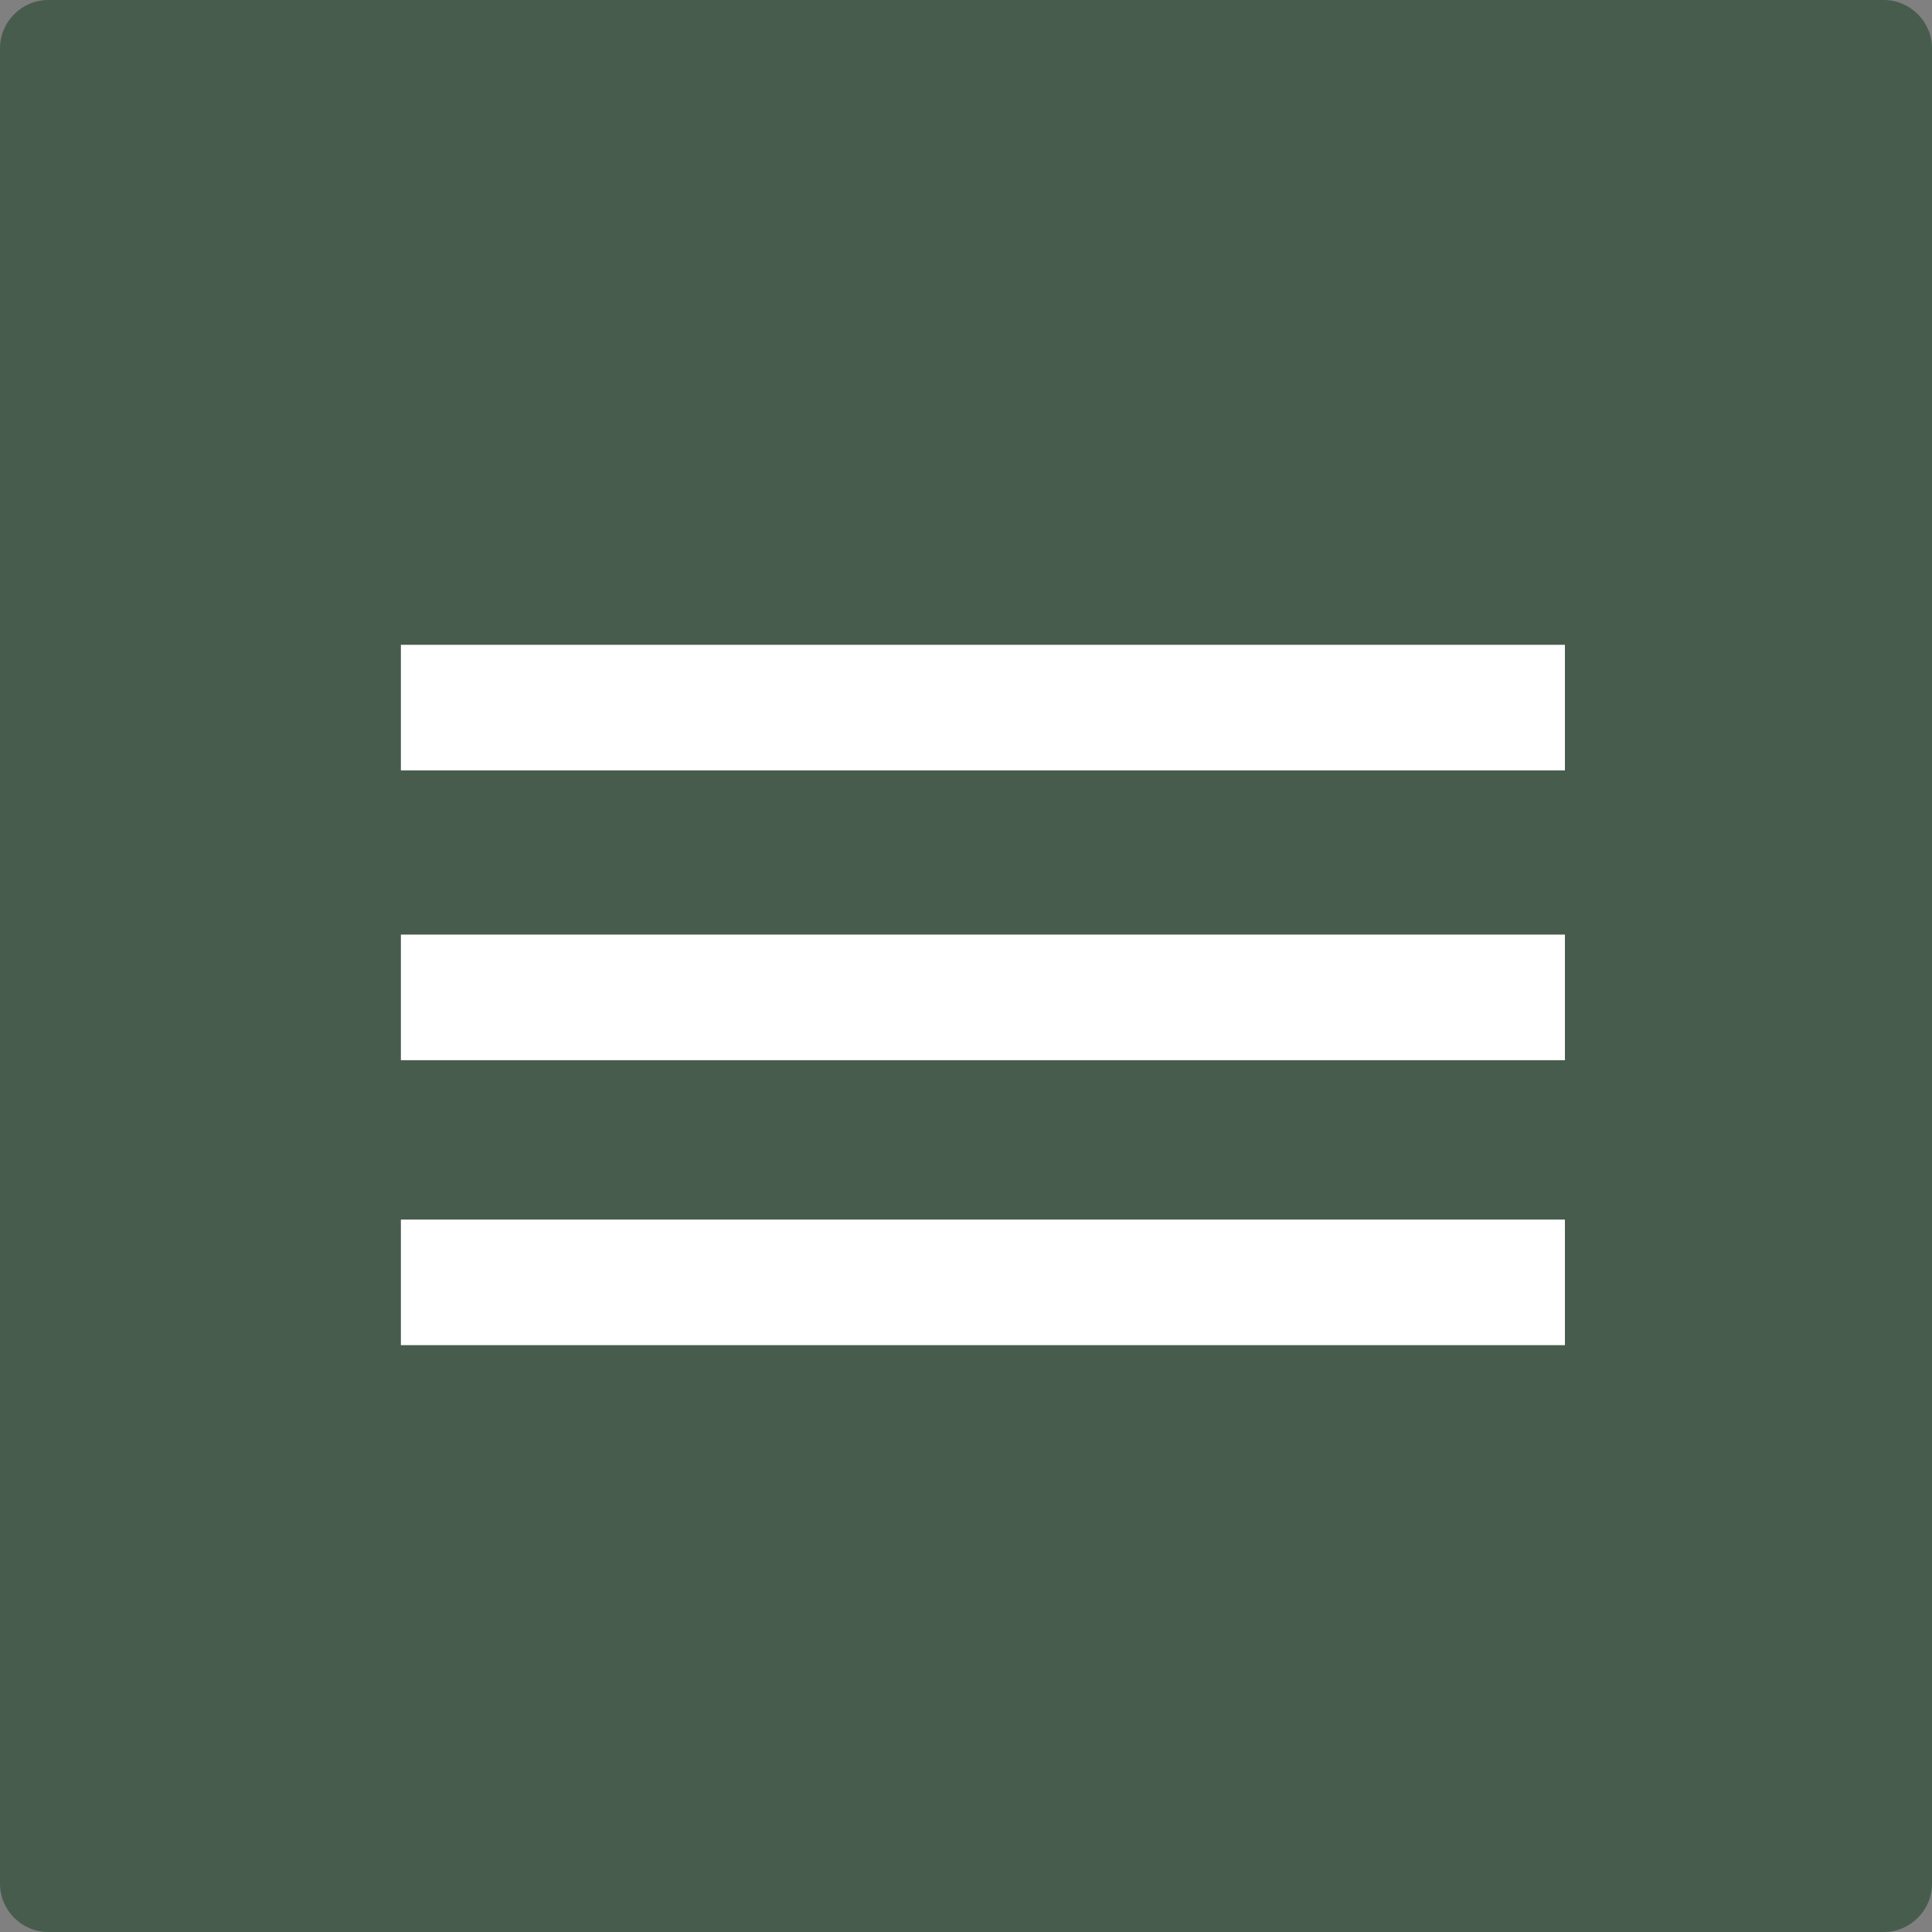
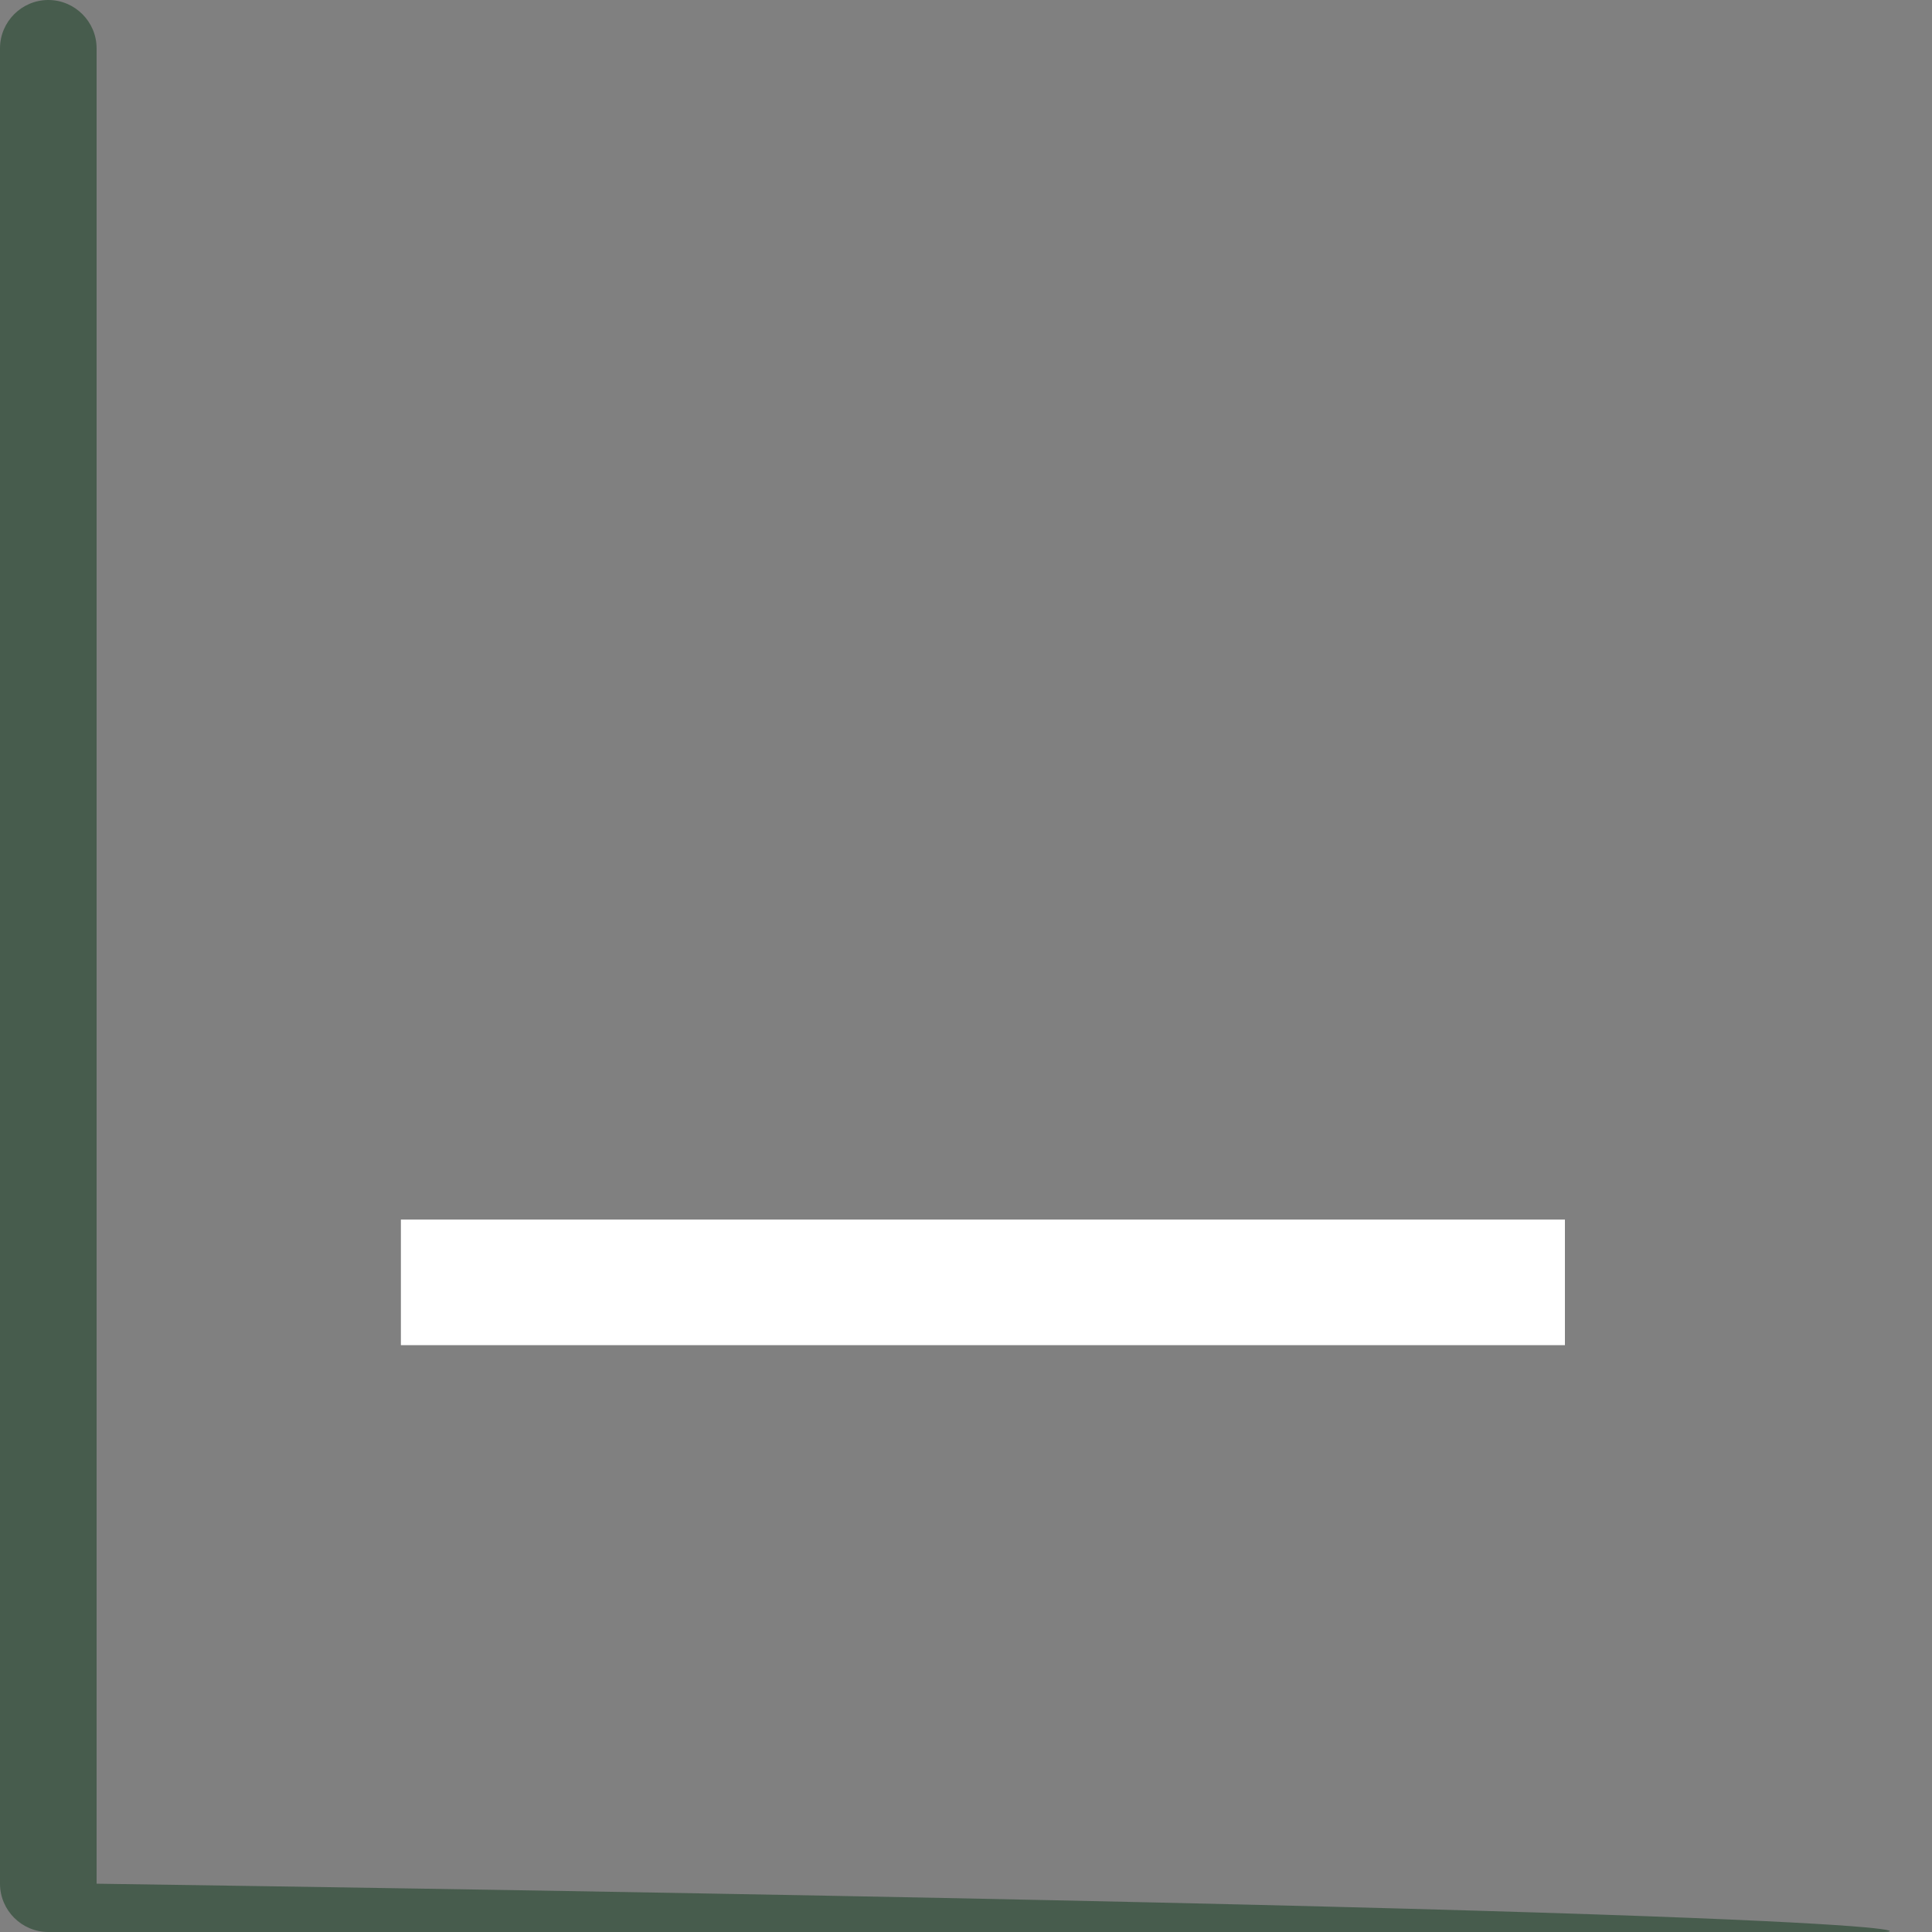
<svg xmlns="http://www.w3.org/2000/svg" version="1.1" id="Layer_1" x="0px" y="0px" viewBox="0 0 80 80" style="enable-background:new 0 0 80 80;" xml:space="preserve">
  <rect x="0" y="0" width="80" height="80" fill="#808080" stroke="none" />
  <style type="text/css">
	.st0{fill:rgb(71,92,77);}
	.st1{fill:#FFFFFF;}
</style>
-   <path class="st0" d="M78,80H2c-1.1,0-2-0.9-2-2V2c0-1.1,0.9-2,2-2h76c1.1,0,2,0.9,2,2v76C80,79.1,79.1,80,78,80z" />
-   <rect x="16.6" y="26.7" class="st1" width="48.2" height="5.2" />
-   <rect x="16.6" y="38.7" class="st1" width="48.2" height="5.2" />
+   <path class="st0" d="M78,80H2c-1.1,0-2-0.9-2-2V2c0-1.1,0.9-2,2-2c1.1,0,2,0.9,2,2v76C80,79.1,79.1,80,78,80z" />
  <rect x="16.6" y="50.5" class="st1" width="48.2" height="5.2" />
</svg>